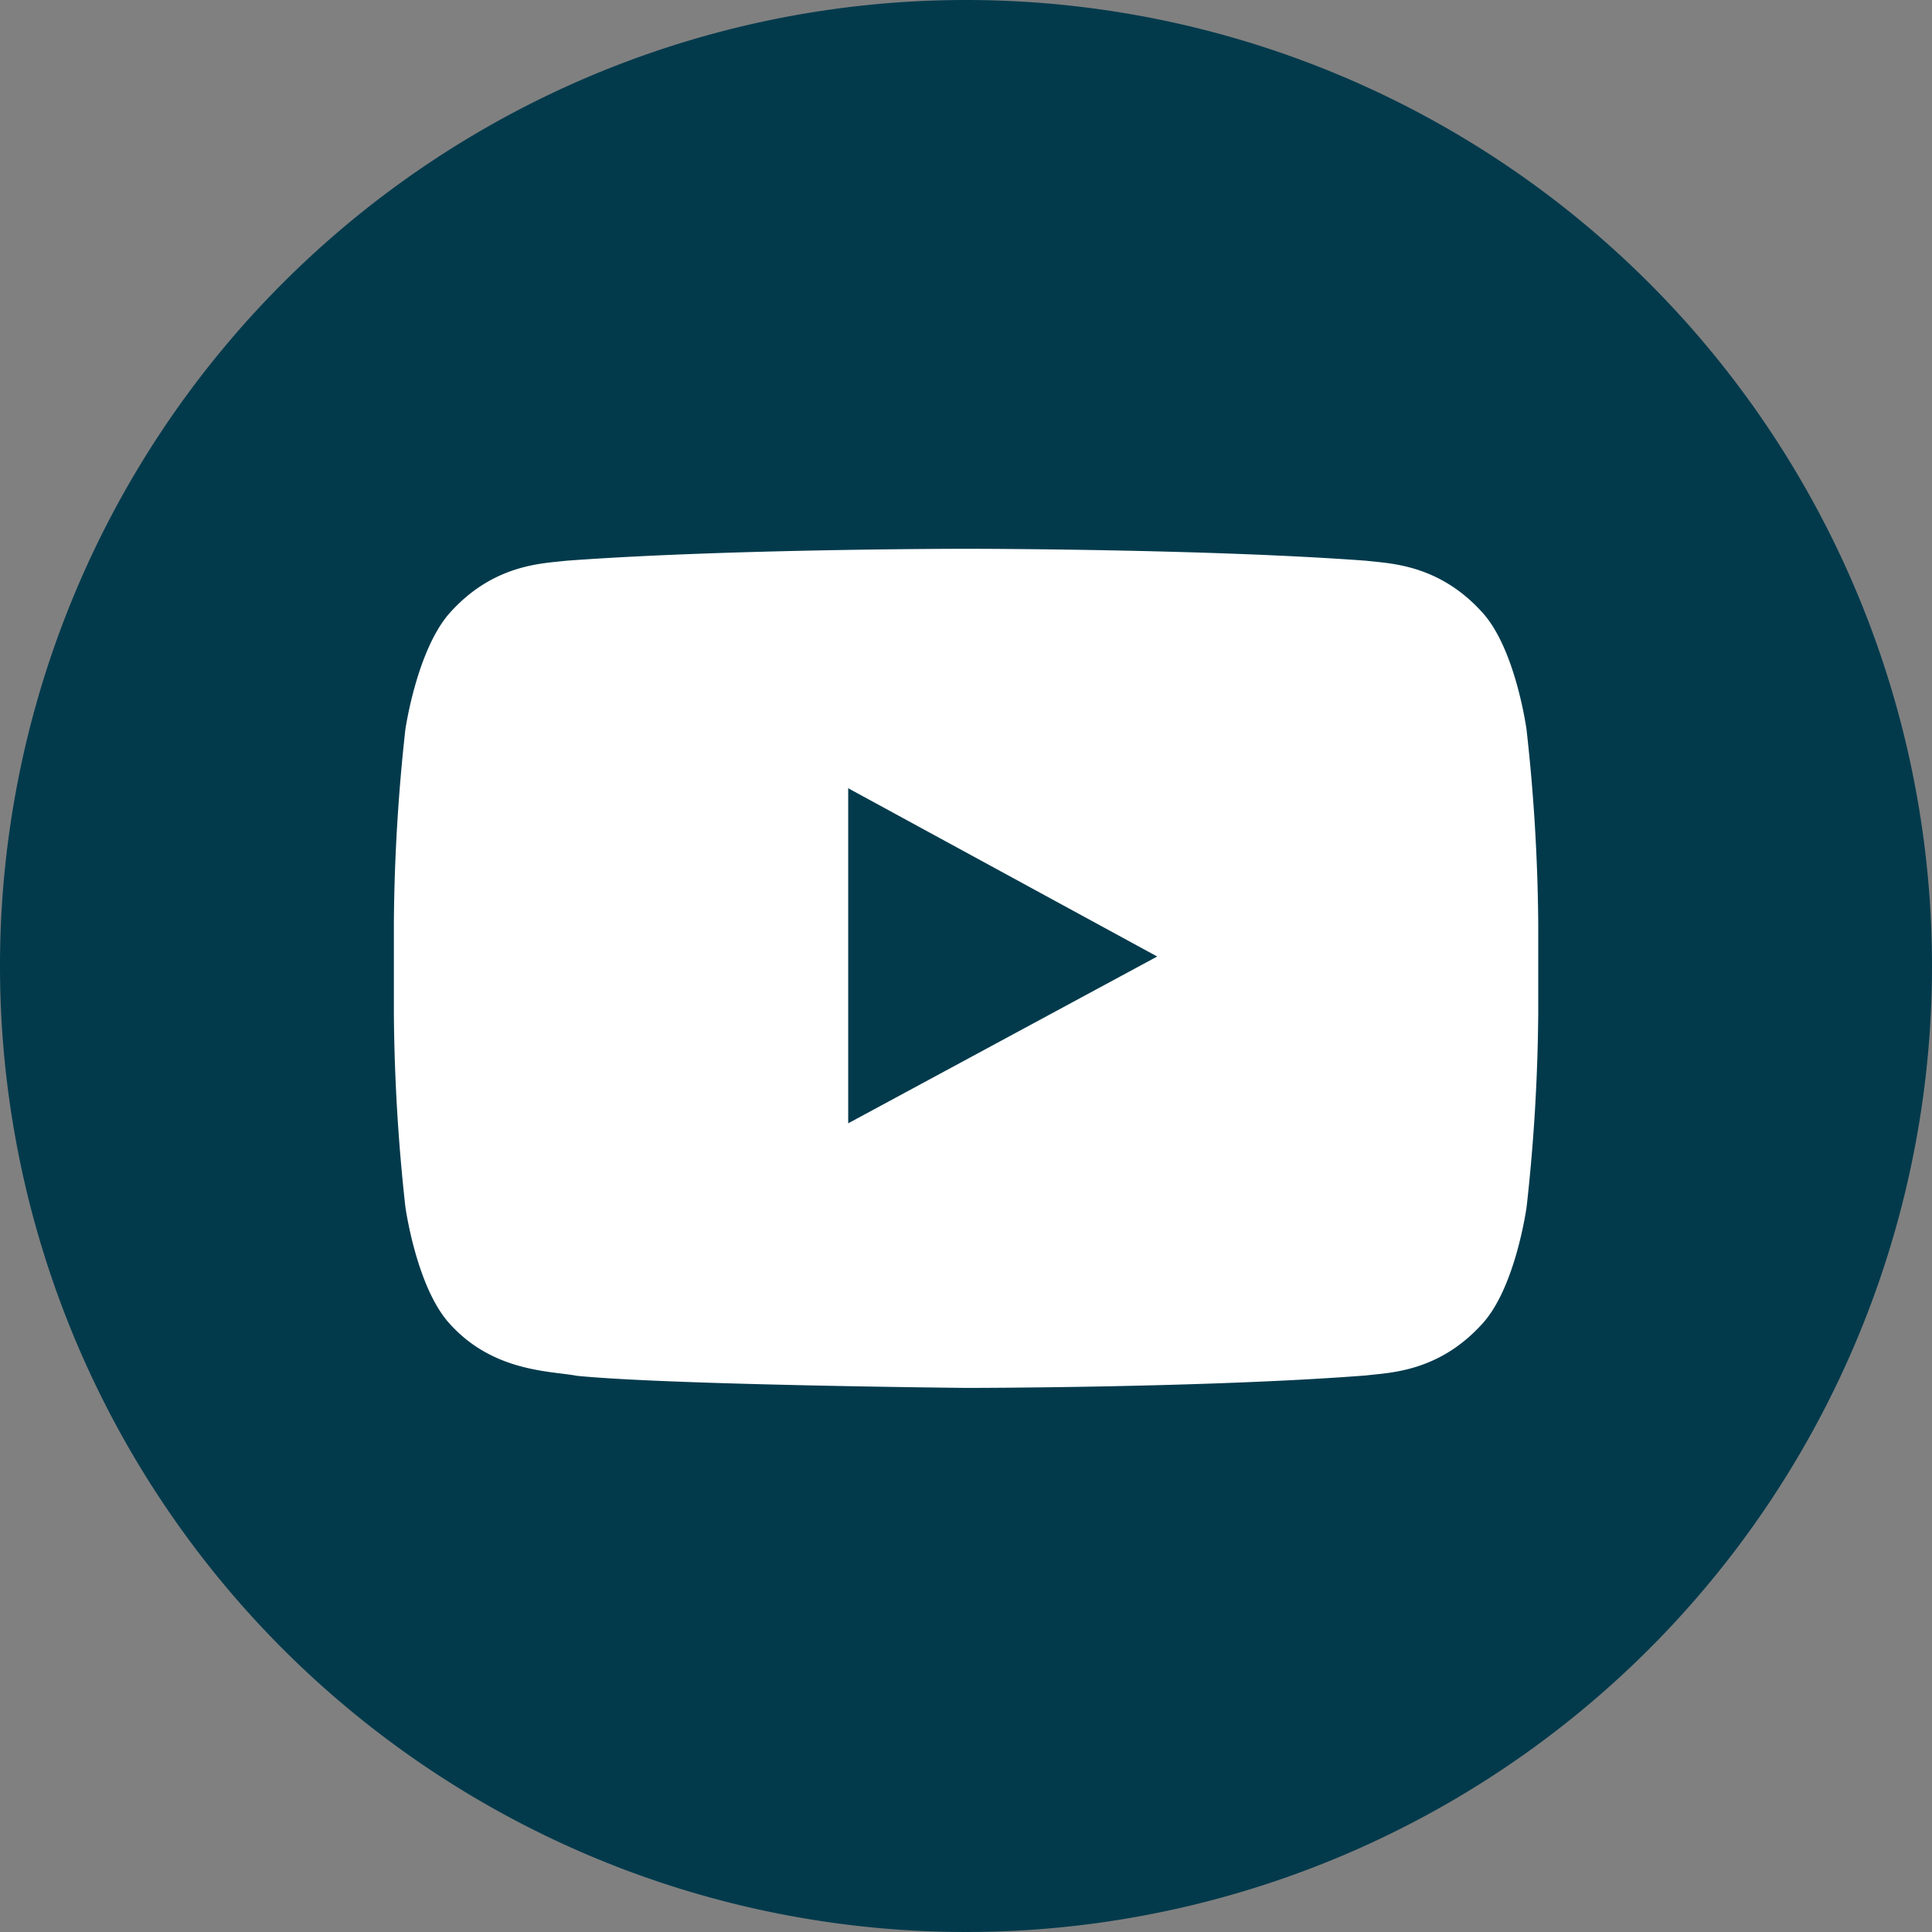
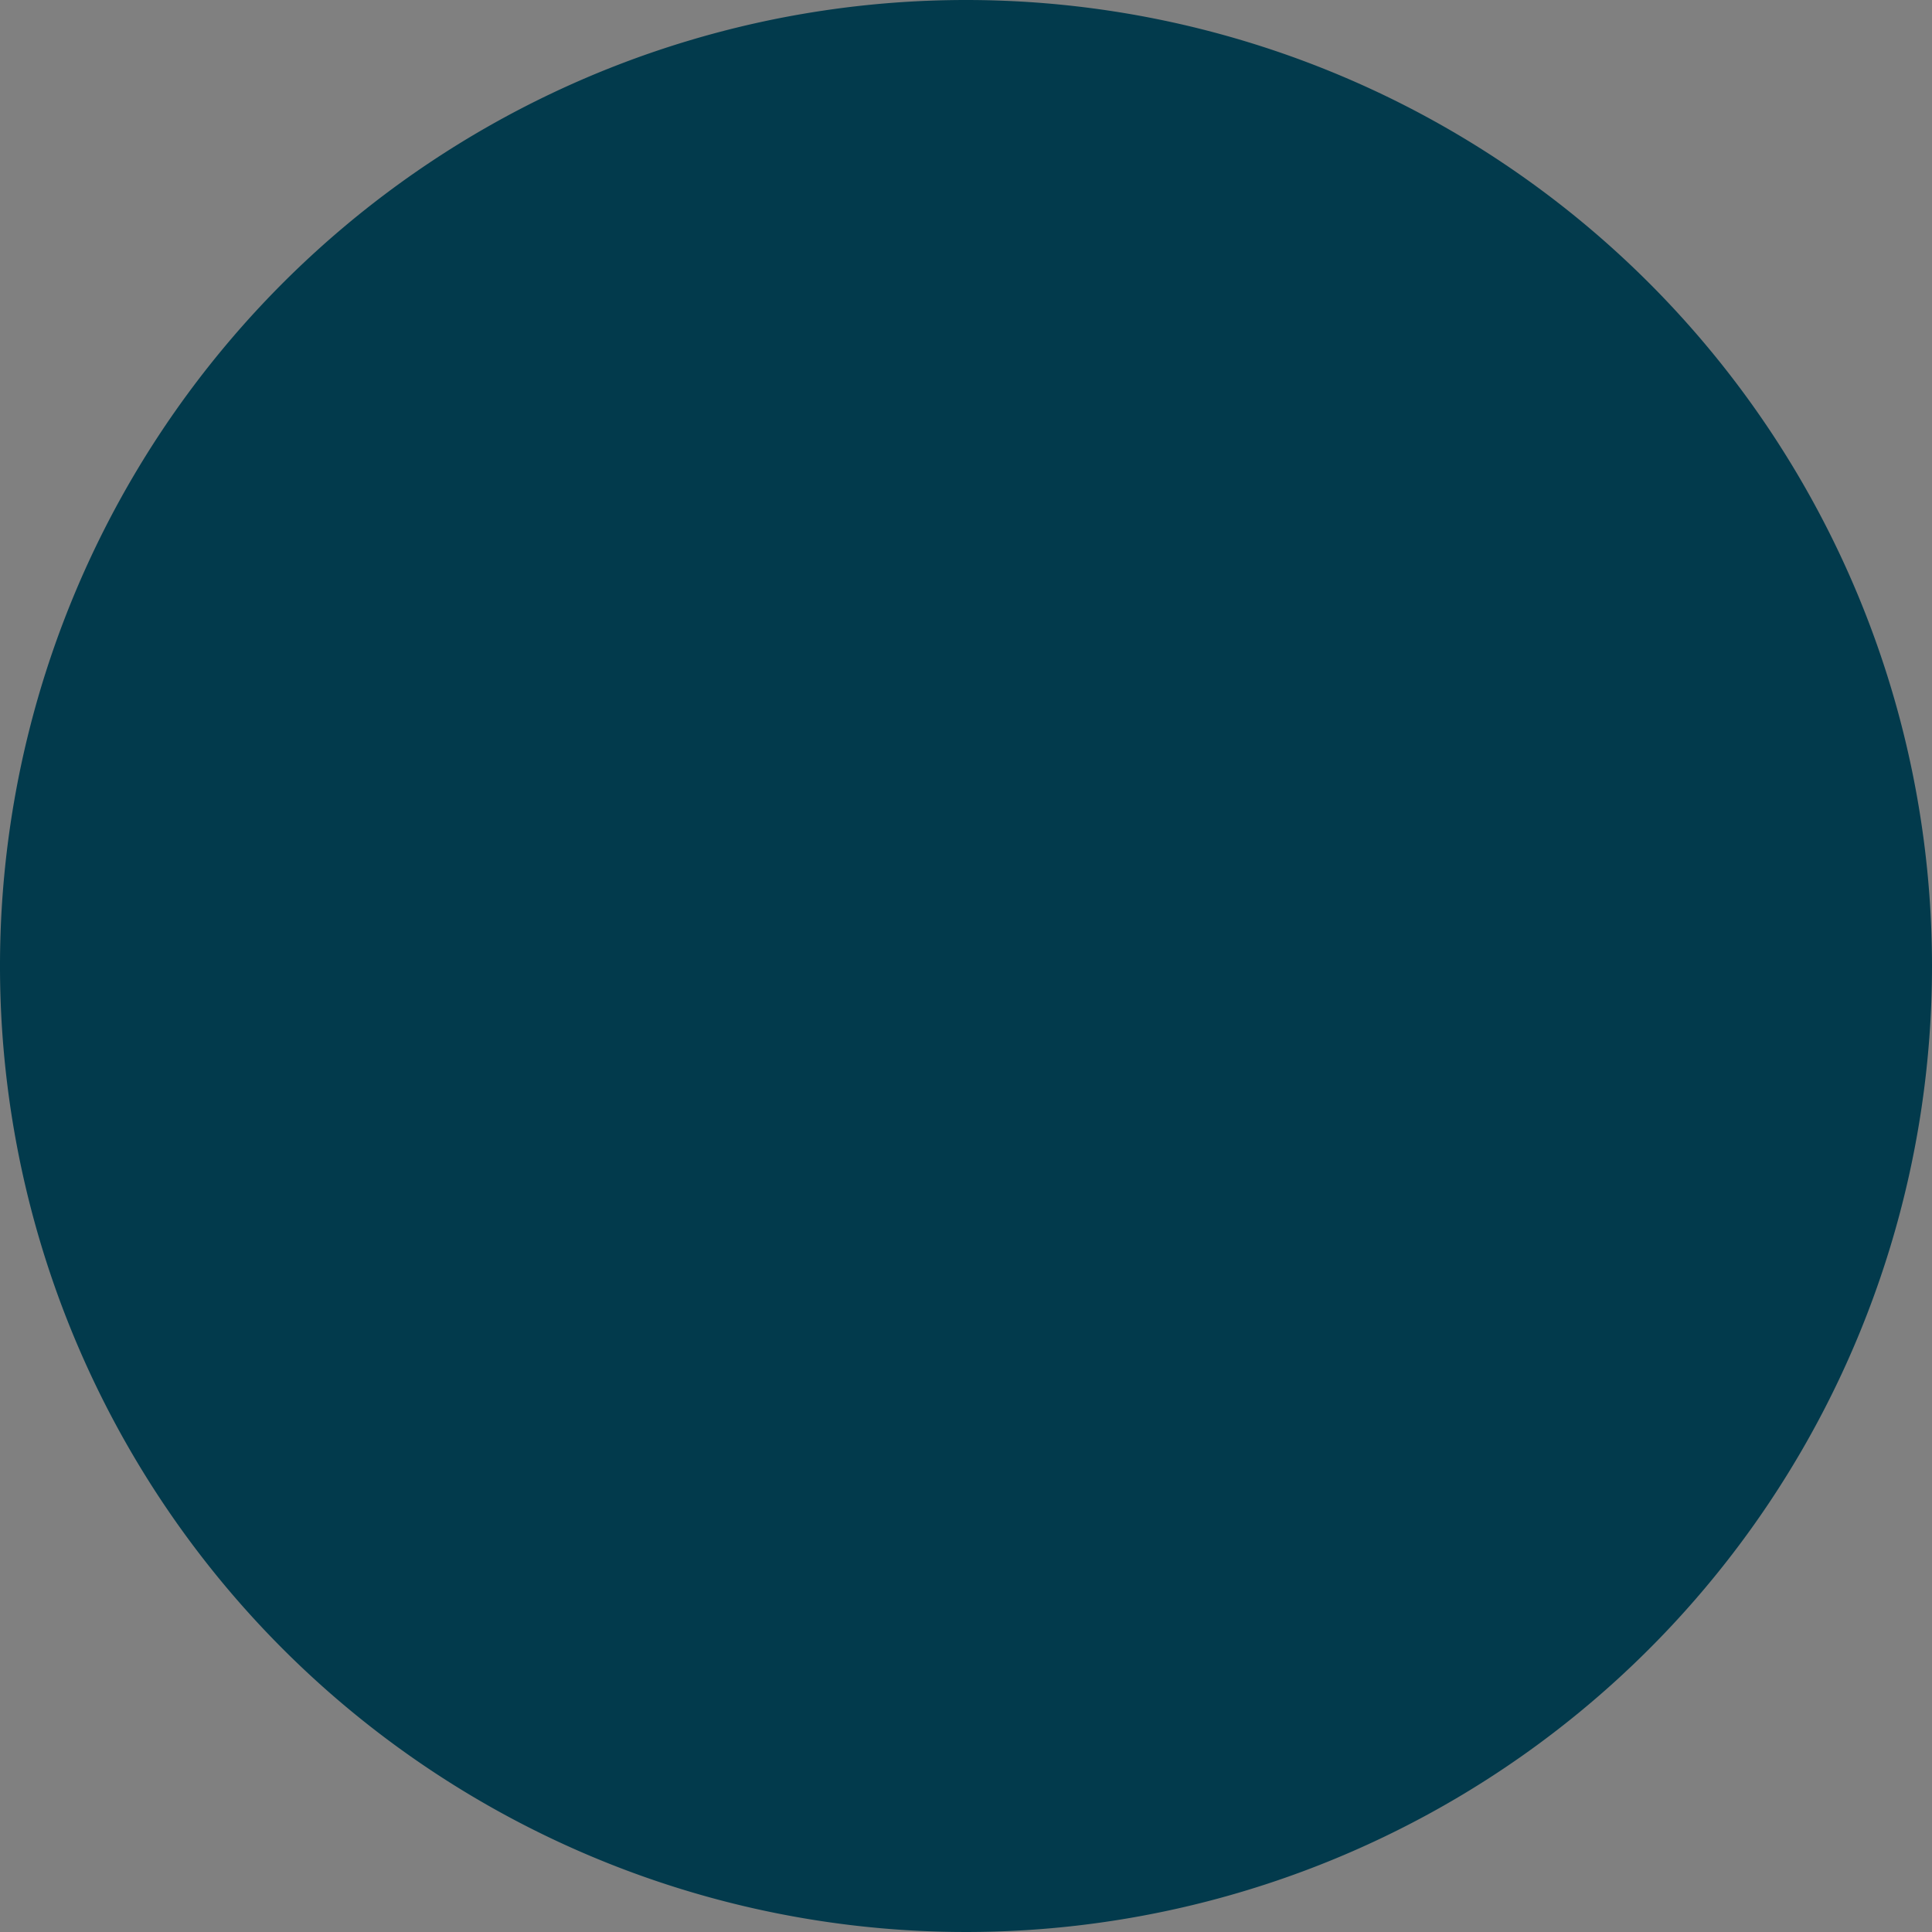
<svg xmlns="http://www.w3.org/2000/svg" viewBox="0 0 185.32 185.32">
  <rect x="0" y="0" width="185.32" height="185.32" fill="#808080" stroke="none" />
  <defs>
    <style>.cls-1{fill:#023a4c;}.cls-2{fill:#fff;}</style>
  </defs>
  <title>youtube</title>
  <g id="Слой_2" data-name="Слой 2">
    <g id="Слой_1-2" data-name="Слой 1">
      <path class="cls-1" d="M185.32,92.66A92.66,92.66,0,1,1,92.66,0,92.67,92.67,0,0,1,185.32,92.66Z" />
-       <path class="cls-2" d="M146.43,70s-1.06-7.9-4.35-11.37c-4.18-4.55-8.86-4.58-11-4.84-15.37-1.15-38.4-1.15-38.4-1.15h0s-23,0-38.4,1.15c-2.15.26-6.82.29-11,4.85C40,62.15,38.88,70,38.88,70a179.93,179.93,0,0,0-1.1,18.52v8.68a180,180,0,0,0,1.1,18.53s1.07,7.89,4.36,11.36c4.18,4.55,9.67,4.41,12.1,4.88,8.79.88,37.32,1.16,37.32,1.16s23.06,0,38.43-1.2c2.13-.27,6.81-.29,11-4.85,3.29-3.47,4.35-11.35,4.35-11.35a178.4,178.4,0,0,0,1.11-18.53V88.56A178.33,178.33,0,0,0,146.43,70ZM111,91.75l-29.64,16V75.61l13.37,7.28Z" />
    </g>
  </g>
</svg>